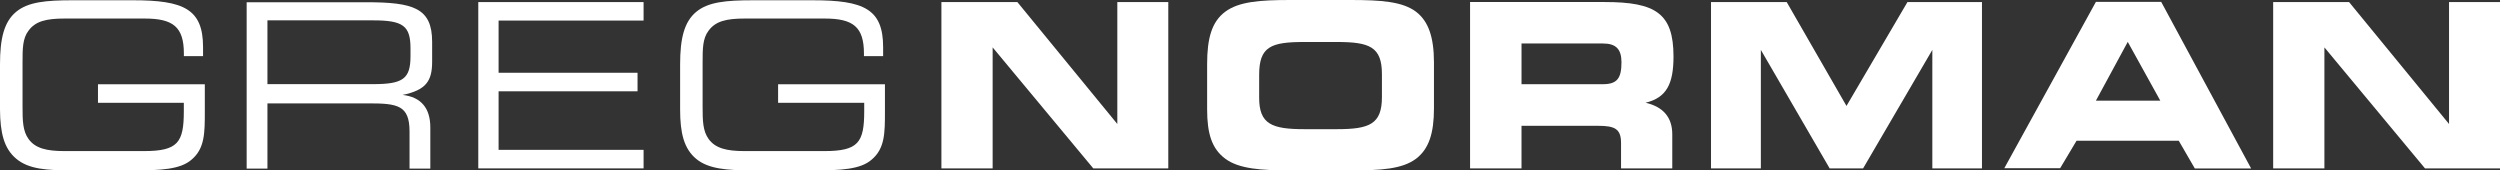
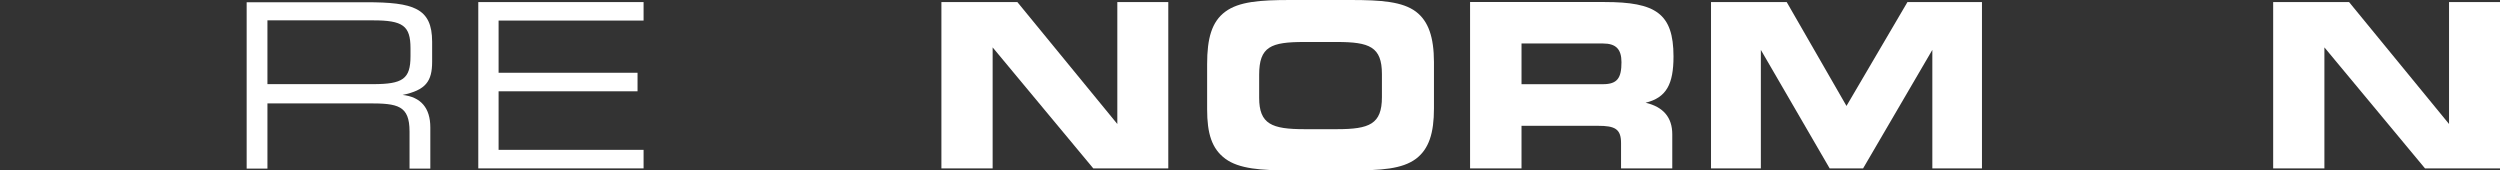
<svg xmlns="http://www.w3.org/2000/svg" id="uuid-970147f4-a8ea-4d44-8d1f-b3e4d62ef414" viewBox="0 0 467.97 31.9">
  <rect x="0" y="0" width="467.97" height="31.9" fill="#333333" stroke="none" />
  <polygon points="371 31.52 371 .39 357.05 .39 345.64 19.83 334.45 .39 320.28 .39 320.28 31.52 329.61 31.52 329.61 9.34 342.49 31.52 348.75 31.52 361.71 9.34 361.71 31.52 371 31.52" fill="#fff" />
-   <path d="M388.7,26.35h19.14l3,5.18h10.54L404.55.35h-12.22l-17.15,31.14h10.45l3.07-5.14ZM398.29,7.84l6.09,11h-12.05l5.96-11Z" fill="#fff" />
  <polygon points="435.1 8.87 453.93 31.52 467.97 31.52 467.97 .39 458.43 .39 458.43 23.21 439.72 .39 425.51 .39 425.51 31.52 435.1 31.52 435.1 8.87" fill="#fff" />
  <polygon points="120.47 28.05 93.33 28.05 93.33 17.09 119.34 17.09 119.34 13.62 93.33 13.62 93.33 3.85 120.47 3.85 120.47 .39 89.53 .39 89.53 31.52 120.47 31.52 120.47 28.05" fill="#fff" />
-   <path d="M140.98,31.9h11.23c5.32,0,8.86-.21,10.93-2,2.51-2.09,2.51-5,2.51-9.08v-5.05h-20v3.47h16.12v1.58c0,5.87-1.12,7.46-7.47,7.46h-14.92c-3.37,0-5.48-.52-6.74-2.27-1.08-1.5-1.12-3.43-1.12-6v-8.27c0-2.61,0-4.54,1.12-6,1.3-1.79,3.37-2.27,6.74-2.27h15c5.35,0,7.34,1.59,7.34,6.56v.47h3.59v-1.68c0-7.15-3.63-8.77-13.14-8.77h-11.23c-5,0-8.38.3-10.63,2.18s-3,5-3,9.81v8.48c0,4.41.73,7.32,3,9.21s5.75,2.17,10.67,2.17Z" fill="#fff" />
  <path d="M50.06,19.35h19c5.4,0,7.6.39,7.6,5.27v6.94h3.89v-7.71c0-3.64-1.77-5.7-5.19-6.08,4.32-.9,5.53-2.53,5.53-6.21v-3.73c0-6.34-3.5-7.41-12.35-7.41h-22.37v31.14h3.89v-12.21ZM50.06,3.81h19.78c5.57,0,7,1,7,5.22v1.5c0,4.24-1.43,5.22-7,5.22h-19.78V3.81Z" fill="#fff" />
-   <path d="M3,29.68c2.34,2,5.75,2.22,10.68,2.22h11.23c5.31,0,8.86-.21,10.93-2,2.5-2.09,2.5-5,2.5-9.08v-5.05h-20v3.47h16.07v1.58c0,5.87-1.12,7.46-7.47,7.46h-14.86c-3.37,0-5.49-.52-6.74-2.27-1.08-1.5-1.12-3.43-1.12-6v-8.27c0-2.61,0-4.54,1.12-6,1.3-1.79,3.37-2.27,6.74-2.27h15c5.35,0,7.34,1.59,7.34,6.56v.47h3.59v-1.68C38.01,1.67,34.38.05,24.88.05h-11.25C8.63.05,5.25.35,3,2.23S0,7.23,0,12.04v8.48c.03,4.36.76,7.27,3,9.16Z" fill="#fff" />
  <path d="M265.04,2.18c-2.51-1.88-6.49-2.18-12.23-2.18h-11.26c-5.74,0-9.63.3-12.18,2.18s-3.41,5-3.41,9.81v8.48c0,4.5.86,7.37,3.41,9.25s6.61,2.18,12.23,2.18h11.23c5.7,0,9.63-.25,12.23-2.18,2.42-1.84,3.36-4.8,3.36-9.42v-8.7c-.02-4.62-1.01-7.62-3.38-9.42ZM258.68,18.18c0,5.06-2.33,6-8.42,6h-6.09c-6.09,0-8.47-.94-8.47-5.87v-4.32c0-5.27,2.21-6.13,8.42-6.13h6.14c6.09,0,8.42.9,8.42,6v4.32Z" fill="#fff" />
  <polygon points="185.81 8.87 204.65 31.52 218.69 31.52 218.69 .39 209.15 .39 209.15 23.21 190.44 .39 176.22 .39 176.22 31.52 185.81 31.52 185.81 8.87" fill="#fff" />
  <path d="M284.81,23.55h14.31c3.15,0,4.32.56,4.32,3.22v4.75h9.59v-6.38c0-3.17-1.69-5.14-5-5.91,3.93-.95,5.23-3.52,5.23-8.66,0-8.09-3.37-10.19-12.88-10.19h-25.2v31.14h9.63v-7.97ZM284.81,8.14h15.25c2.47,0,3.46,1.11,3.46,3.51,0,2.95-.77,4.11-3.46,4.11h-15.25v-7.62Z" fill="#fff" />
</svg>